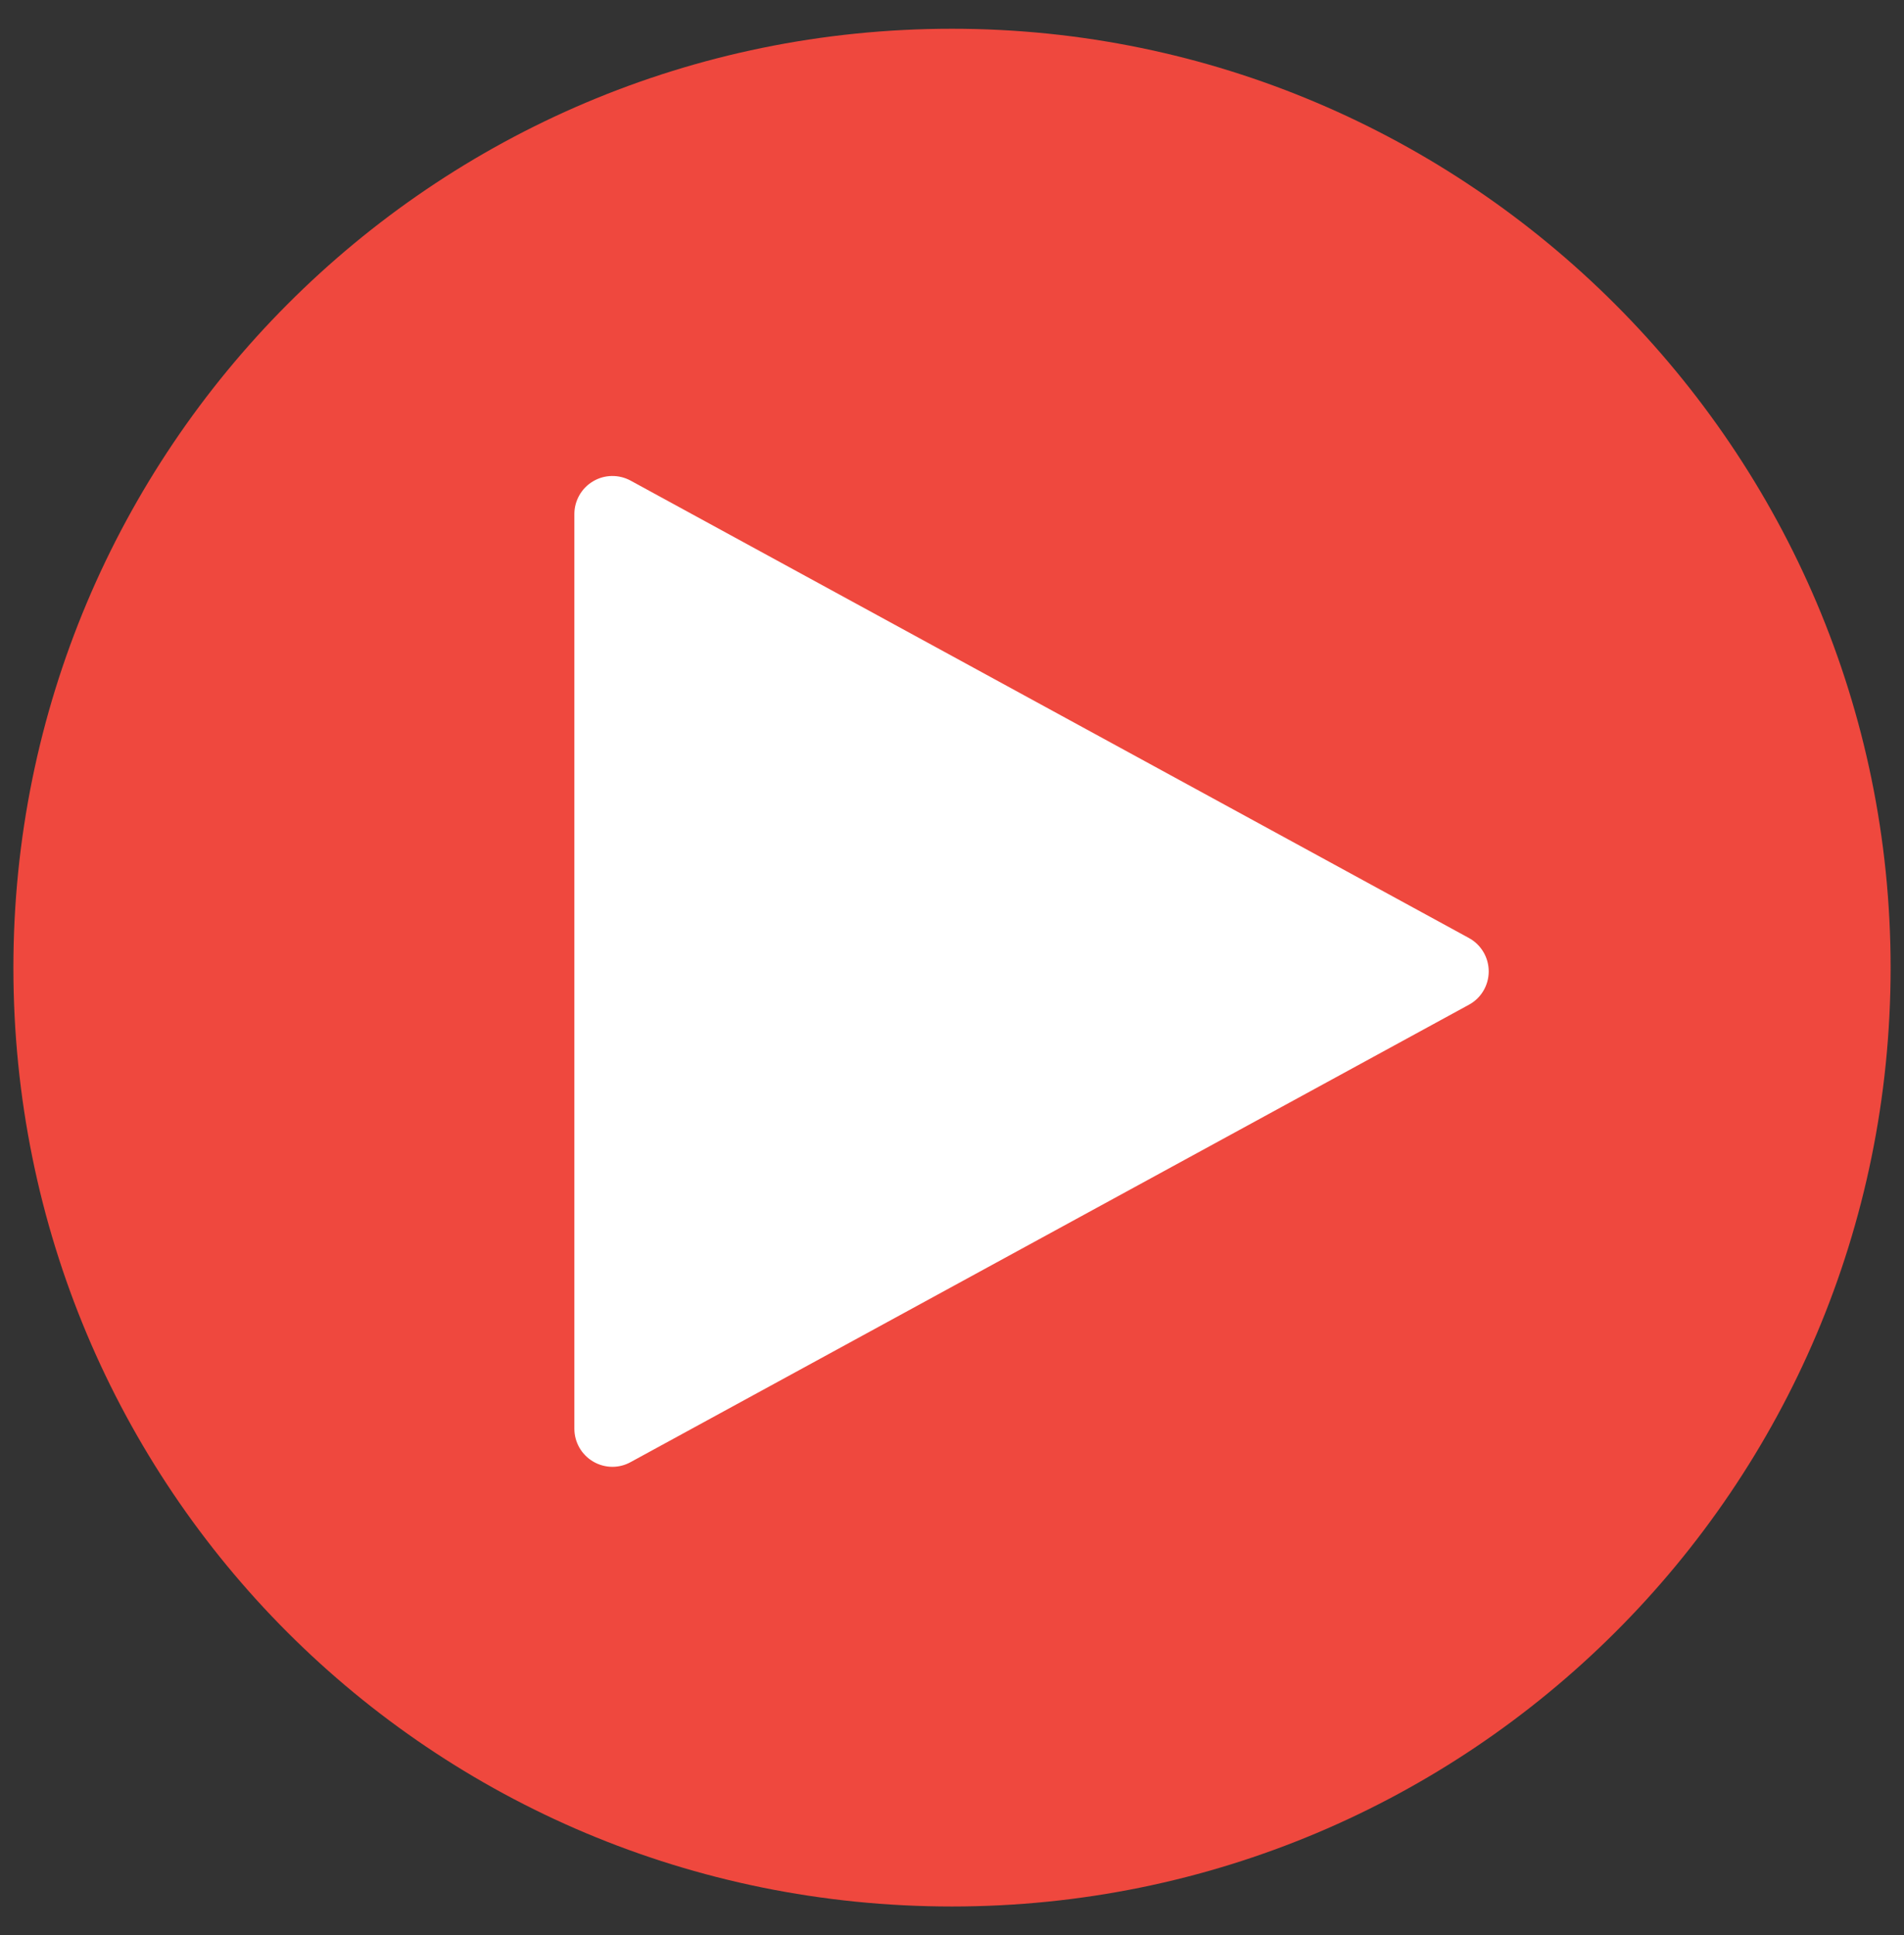
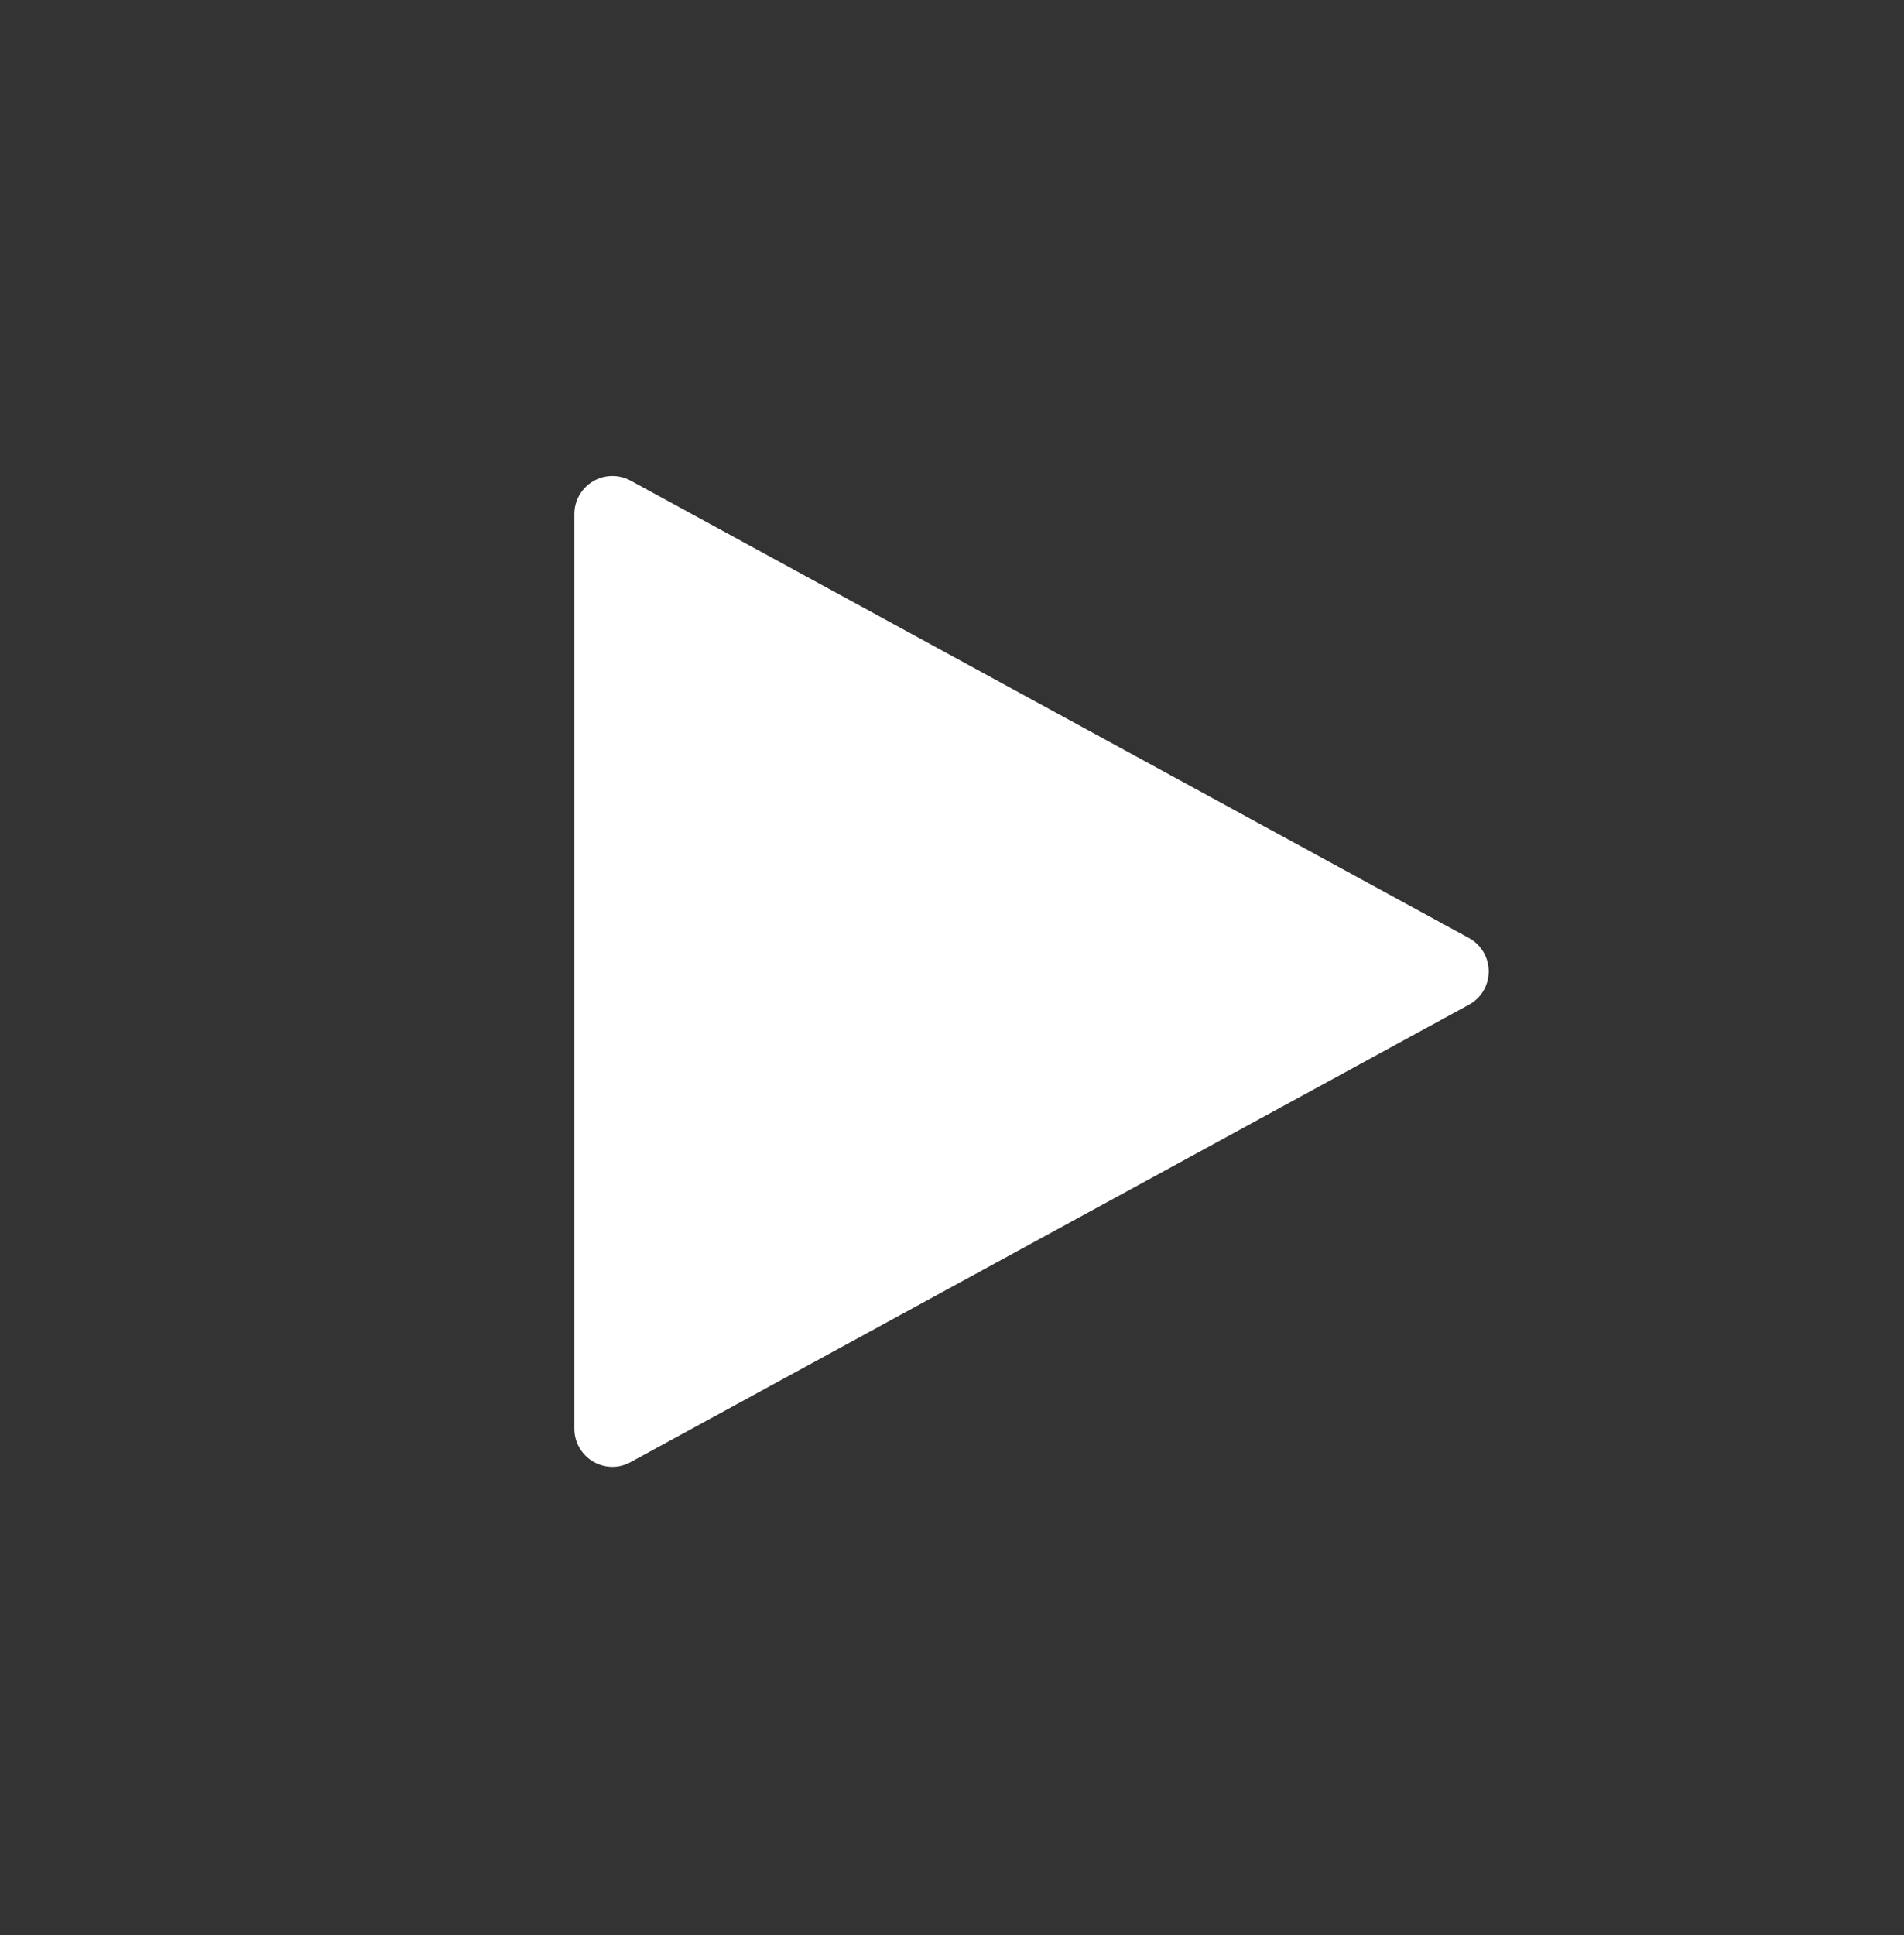
<svg xmlns="http://www.w3.org/2000/svg" id="Layer_1" version="1.1" viewBox="0 0 62 63">
  <rect x="0" y="0" width="62" height="63" fill="#333333" stroke="none" />
  <defs>
    <style>
      .st0 {
        fill: #fff;
      }

      .st1 {
        fill: #ef483e;
      }
    </style>
  </defs>
-   <path class="st1" d="M.436,31.5C.436,14.666,14.047.936,31,.936c16.834,0,30.564,13.73,30.564,30.564,0,16.953-13.73,30.564-30.564,30.564C14.047,62.064.436,48.453.436,31.5Z" />
  <path class="st0" d="M47.829,30.534l-27.293-14.887c-.385-.209-.85-.202-1.225.022-.377.223-.608.63-.608,1.067v29.774c0,.439.231.844.608,1.067.194.116.414.174.633.174.206,0,.409-.053.592-.154l27.293-14.887c.4-.214.648-.633.648-1.087s-.248-.873-.648-1.089h0Z" />
</svg>